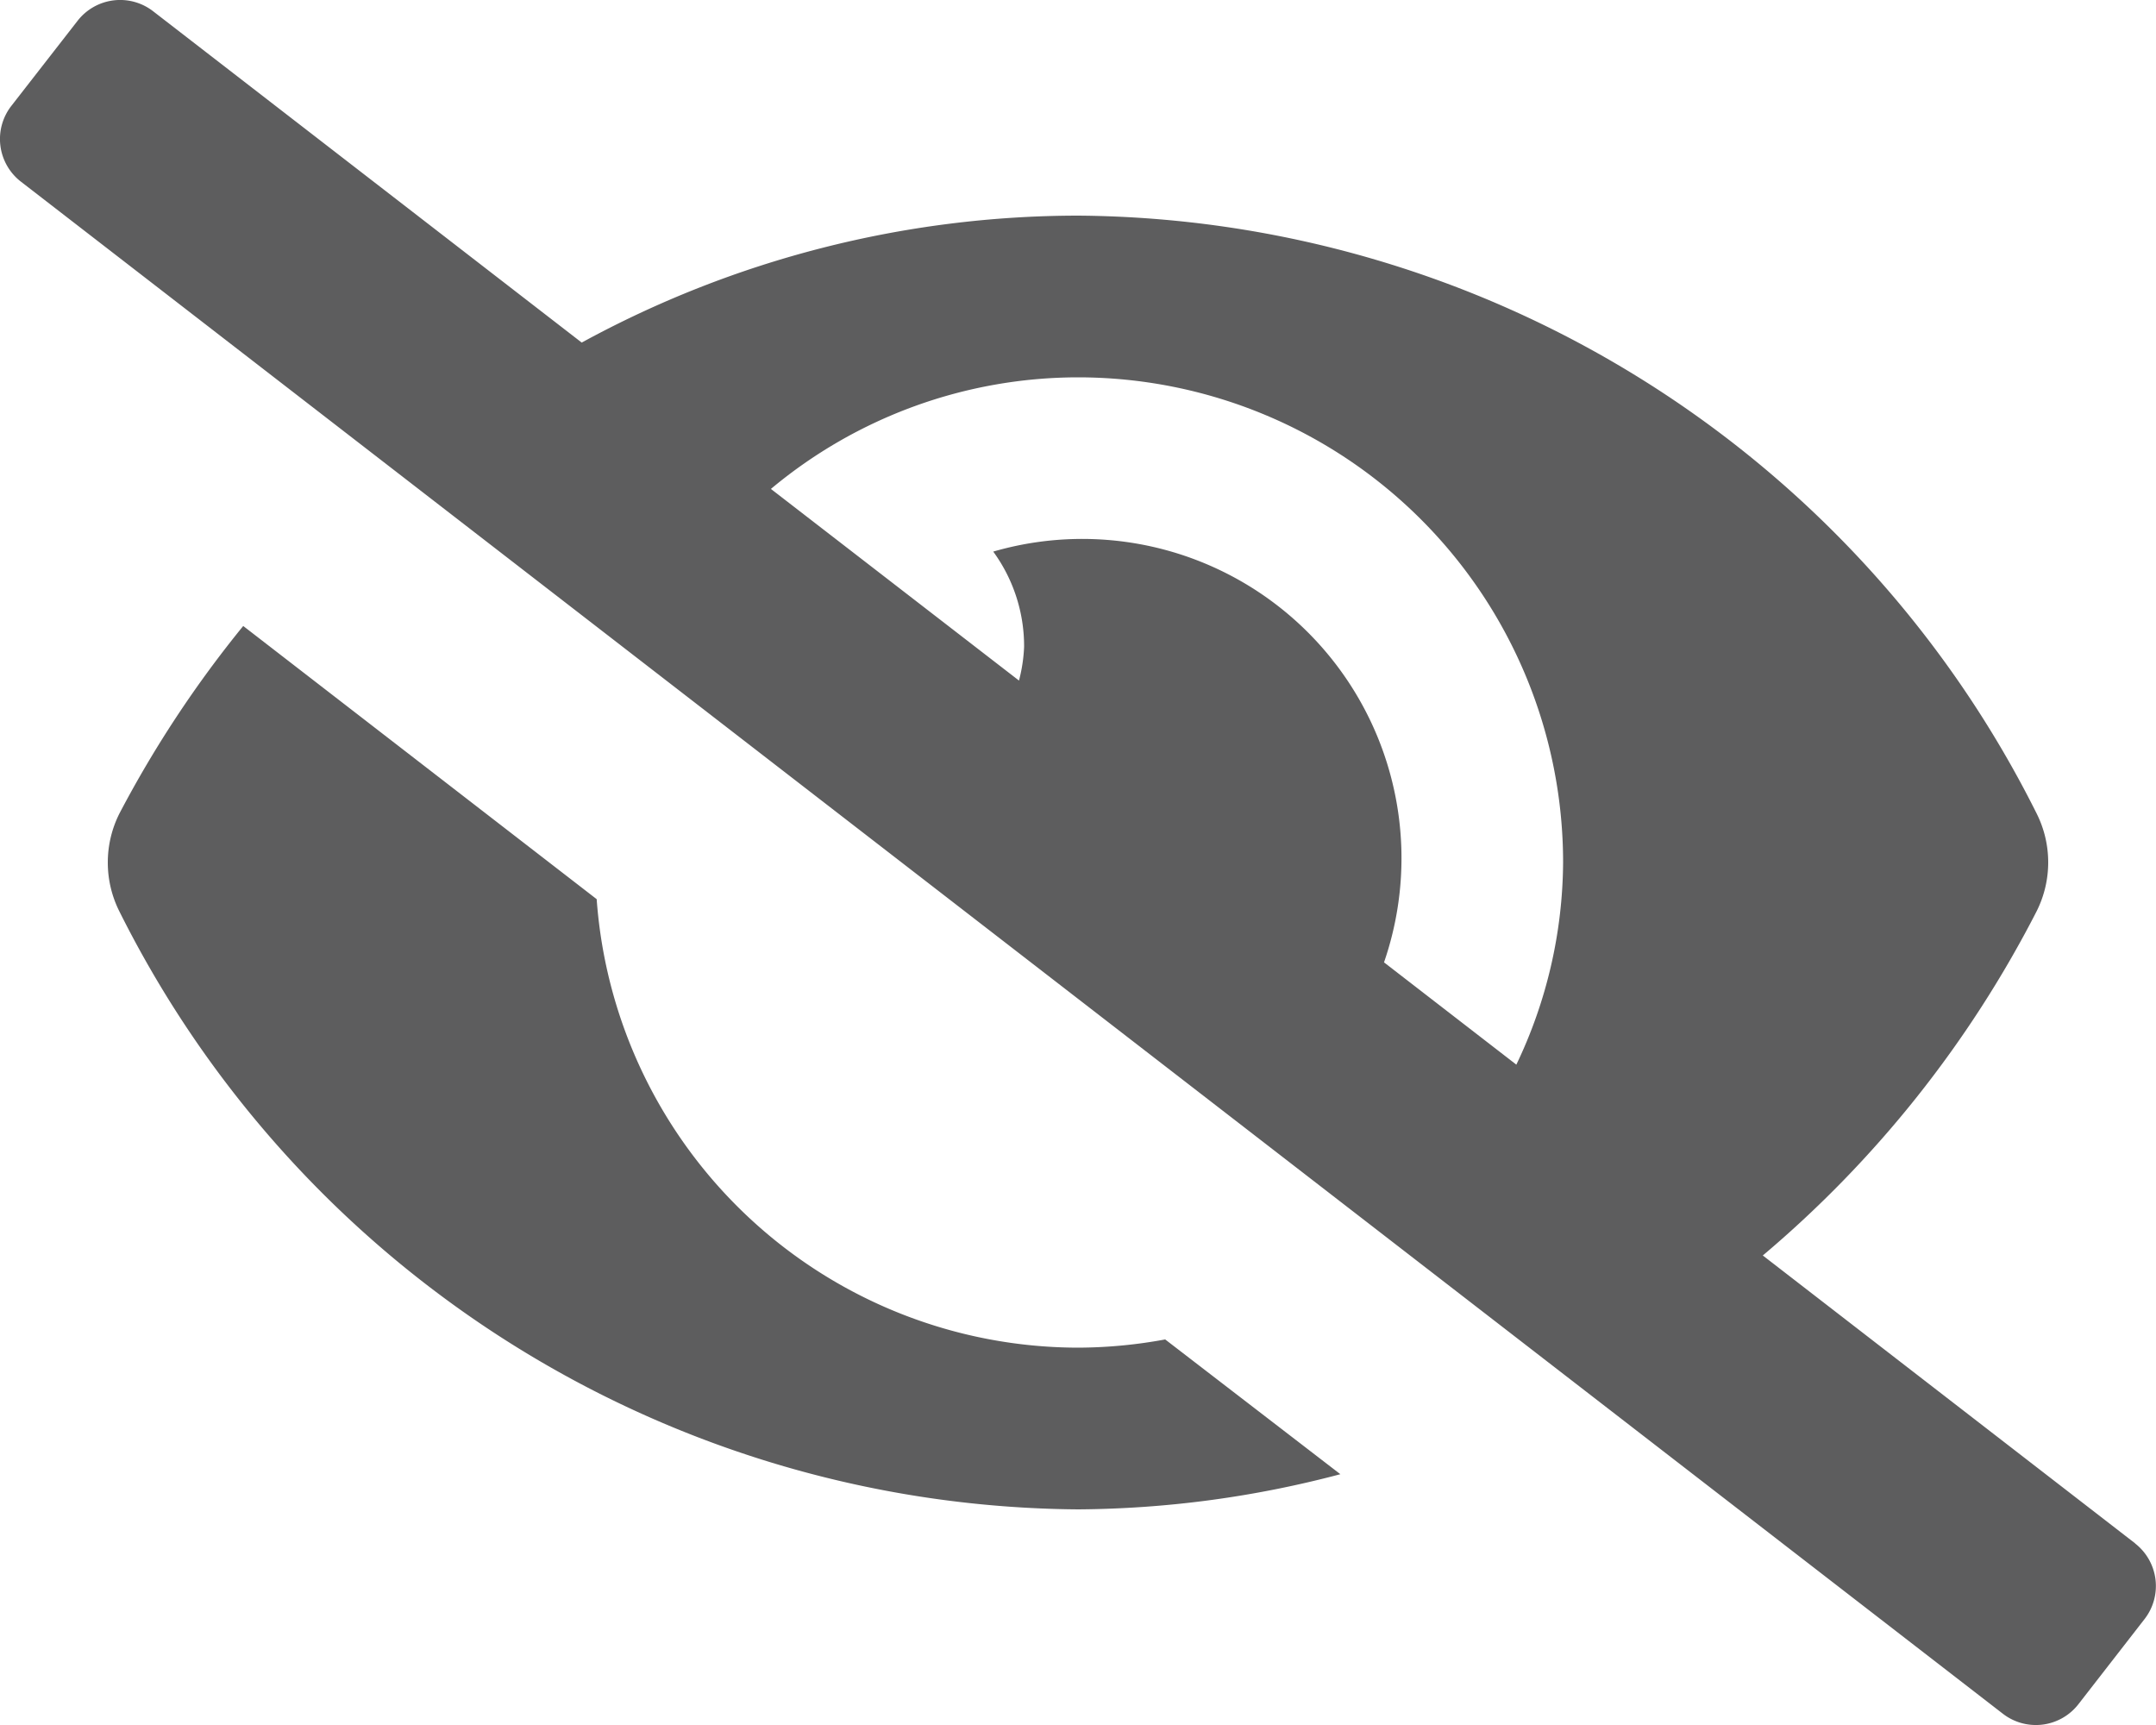
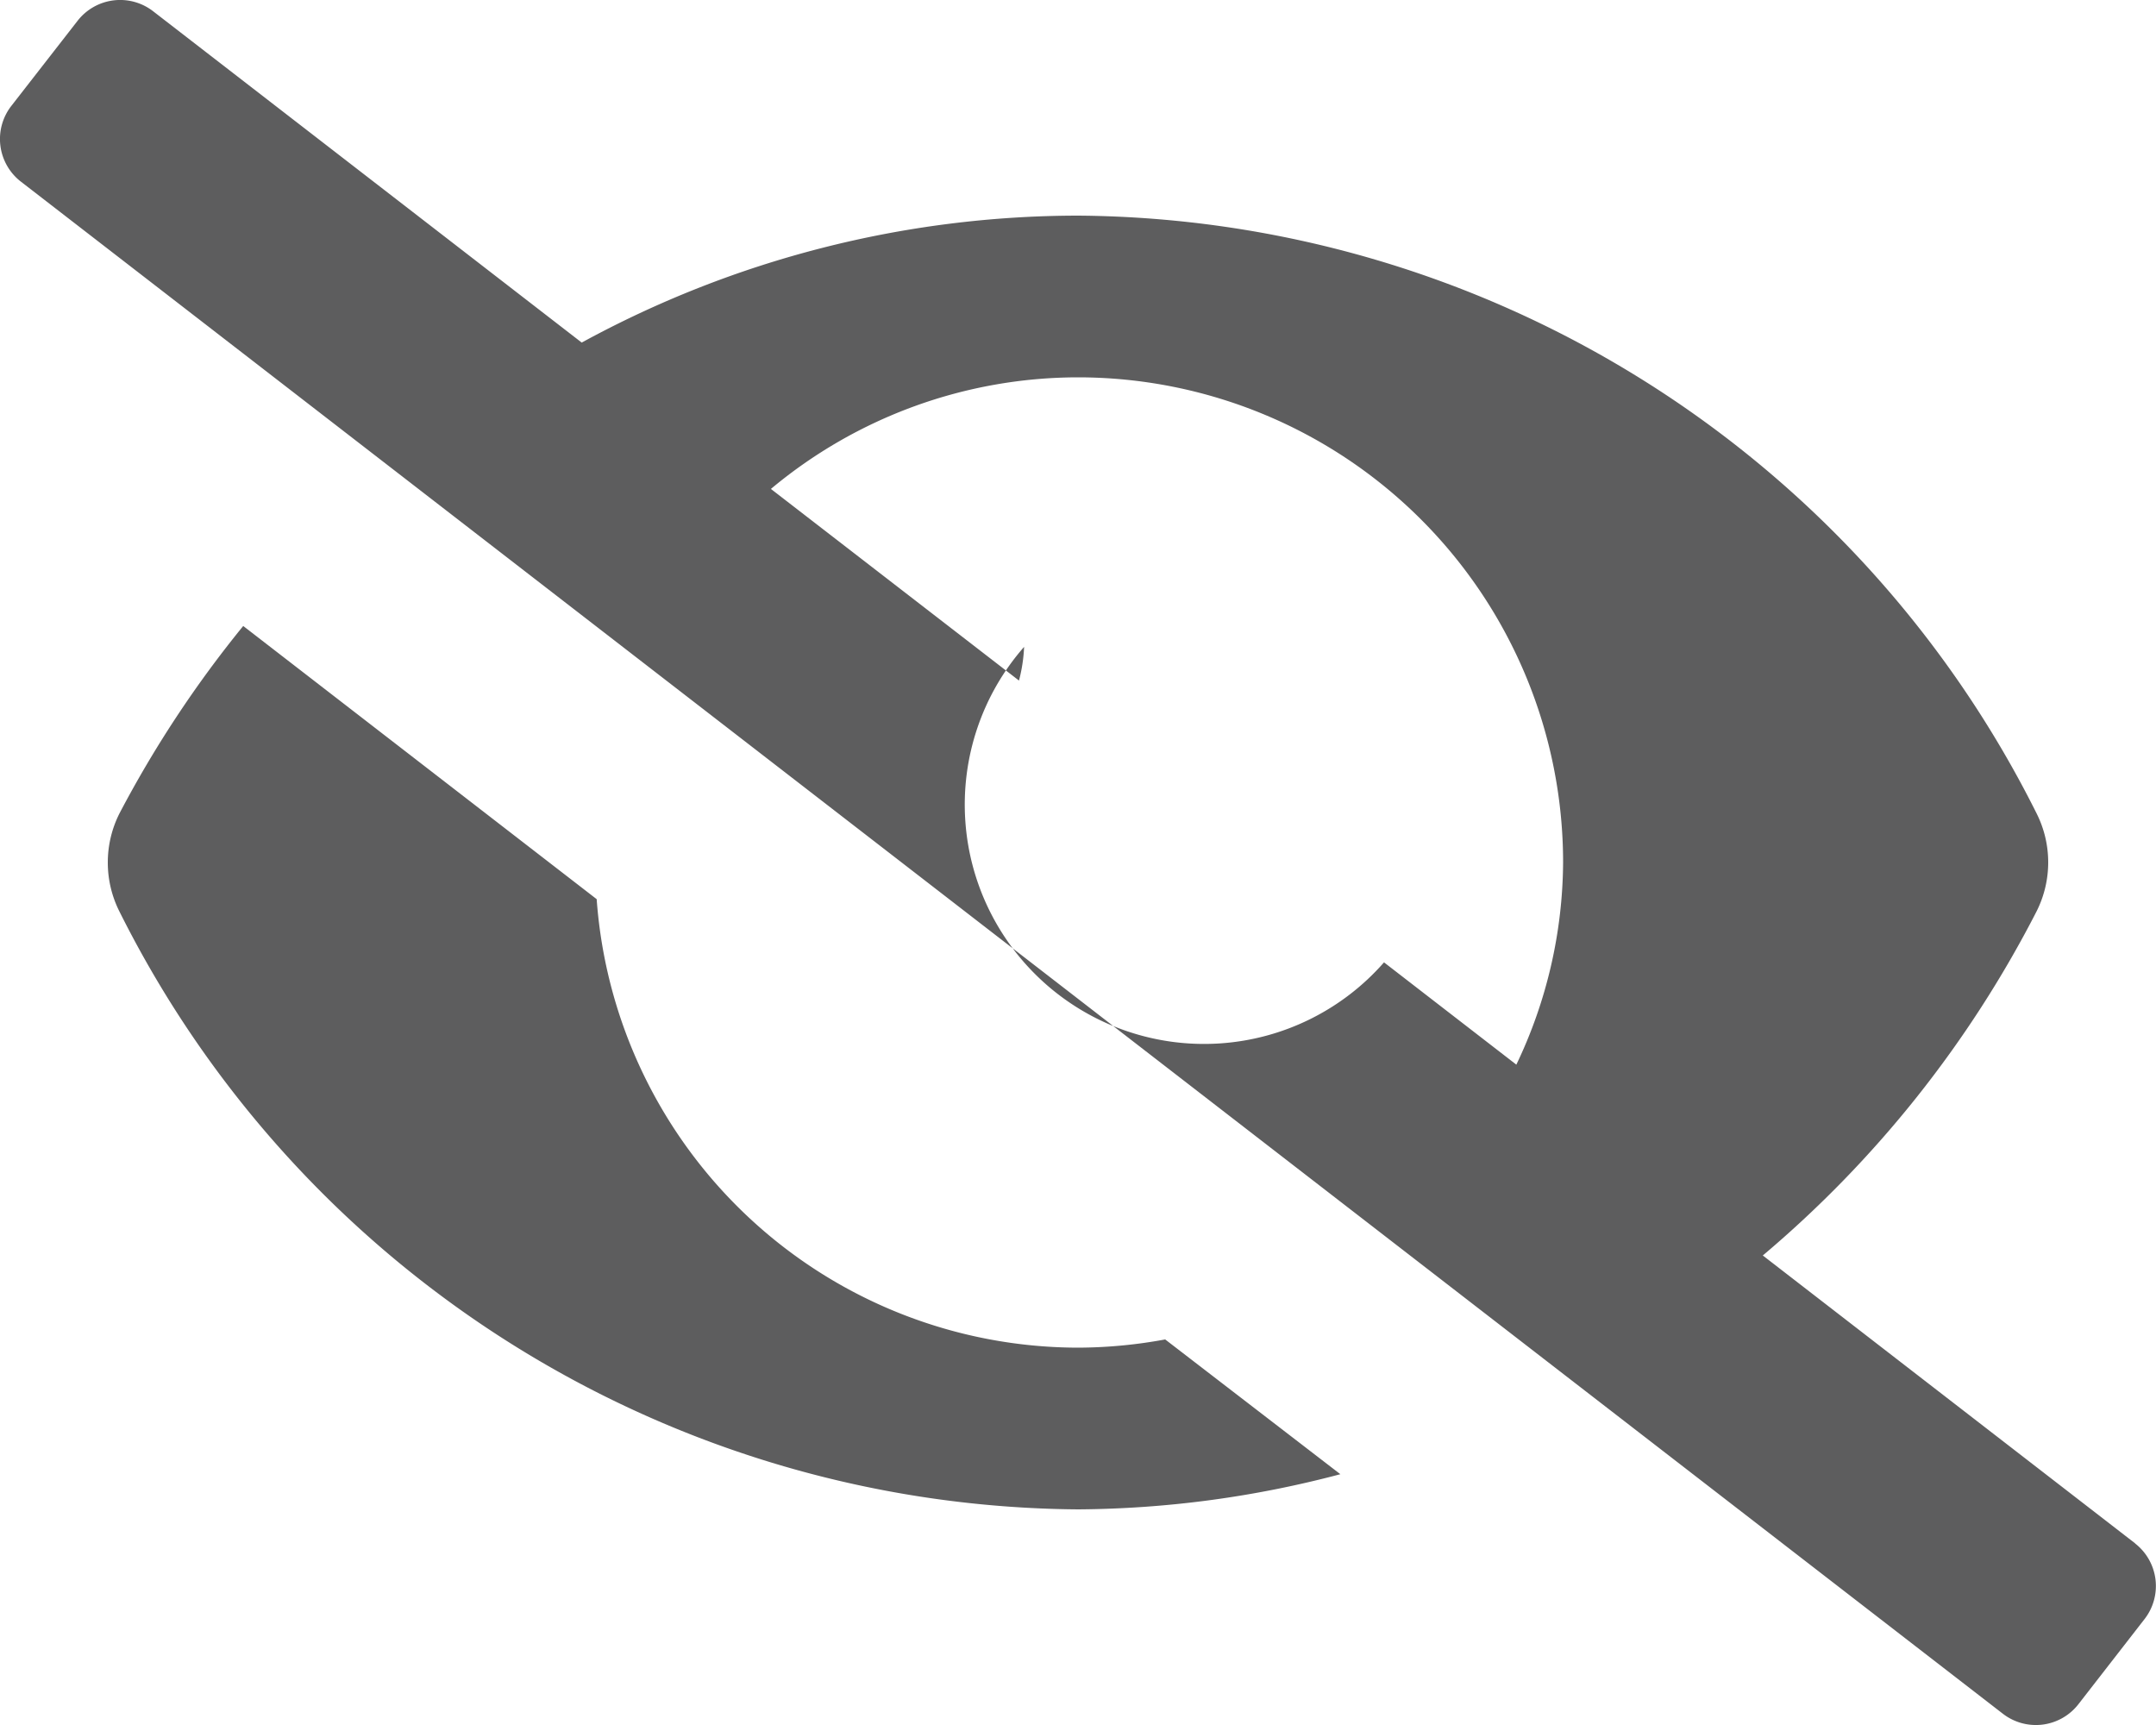
<svg xmlns="http://www.w3.org/2000/svg" width="16" height="12.8" viewBox="0 0 16 12.8">
-   <path id="Icon_awesome-eye-slash" data-name="Icon awesome-eye-slash" d="M8,10A3.587,3.587,0,0,1,4.428,6.672L1.805,4.645a8.332,8.332,0,0,0-.918,1.39.809.809,0,0,0,0,.73A8.018,8.018,0,0,0,8,11.2a7.765,7.765,0,0,0,1.947-.261l-1.3-1A3.6,3.6,0,0,1,8,10Zm7.845,1.452L13.082,9.316a8.281,8.281,0,0,0,2.031-2.552.809.809,0,0,0,0-.73A8.018,8.018,0,0,0,8,1.6a7.7,7.7,0,0,0-3.683.942L1.137.084a.4.4,0,0,0-.561.07L.084.786a.4.4,0,0,0,.07.561L14.863,12.716a.4.4,0,0,0,.561-.07l.491-.632a.4.4,0,0,0-.07-.561ZM11.253,7.9l-.982-.759a2.369,2.369,0,0,0-2.9-3.048A1.191,1.191,0,0,1,7.6,4.8a1.166,1.166,0,0,1-.038.25L5.721,3.628A3.558,3.558,0,0,1,8,2.8a3.6,3.6,0,0,1,3.6,3.6,3.515,3.515,0,0,1-.347,1.5Z" transform="translate(0 0)" fill="#5d5d5e" />
+   <path id="Icon_awesome-eye-slash" data-name="Icon awesome-eye-slash" d="M8,10A3.587,3.587,0,0,1,4.428,6.672L1.805,4.645a8.332,8.332,0,0,0-.918,1.39.809.809,0,0,0,0,.73A8.018,8.018,0,0,0,8,11.2a7.765,7.765,0,0,0,1.947-.261l-1.3-1A3.6,3.6,0,0,1,8,10Zm7.845,1.452L13.082,9.316a8.281,8.281,0,0,0,2.031-2.552.809.809,0,0,0,0-.73A8.018,8.018,0,0,0,8,1.6a7.7,7.7,0,0,0-3.683.942L1.137.084a.4.4,0,0,0-.561.07L.084.786a.4.4,0,0,0,.07.561L14.863,12.716a.4.4,0,0,0,.561-.07l.491-.632a.4.4,0,0,0-.07-.561ZM11.253,7.9l-.982-.759A1.191,1.191,0,0,1,7.6,4.8a1.166,1.166,0,0,1-.038.25L5.721,3.628A3.558,3.558,0,0,1,8,2.8a3.6,3.6,0,0,1,3.6,3.6,3.515,3.515,0,0,1-.347,1.5Z" transform="translate(0 0)" fill="#5d5d5e" />
</svg>